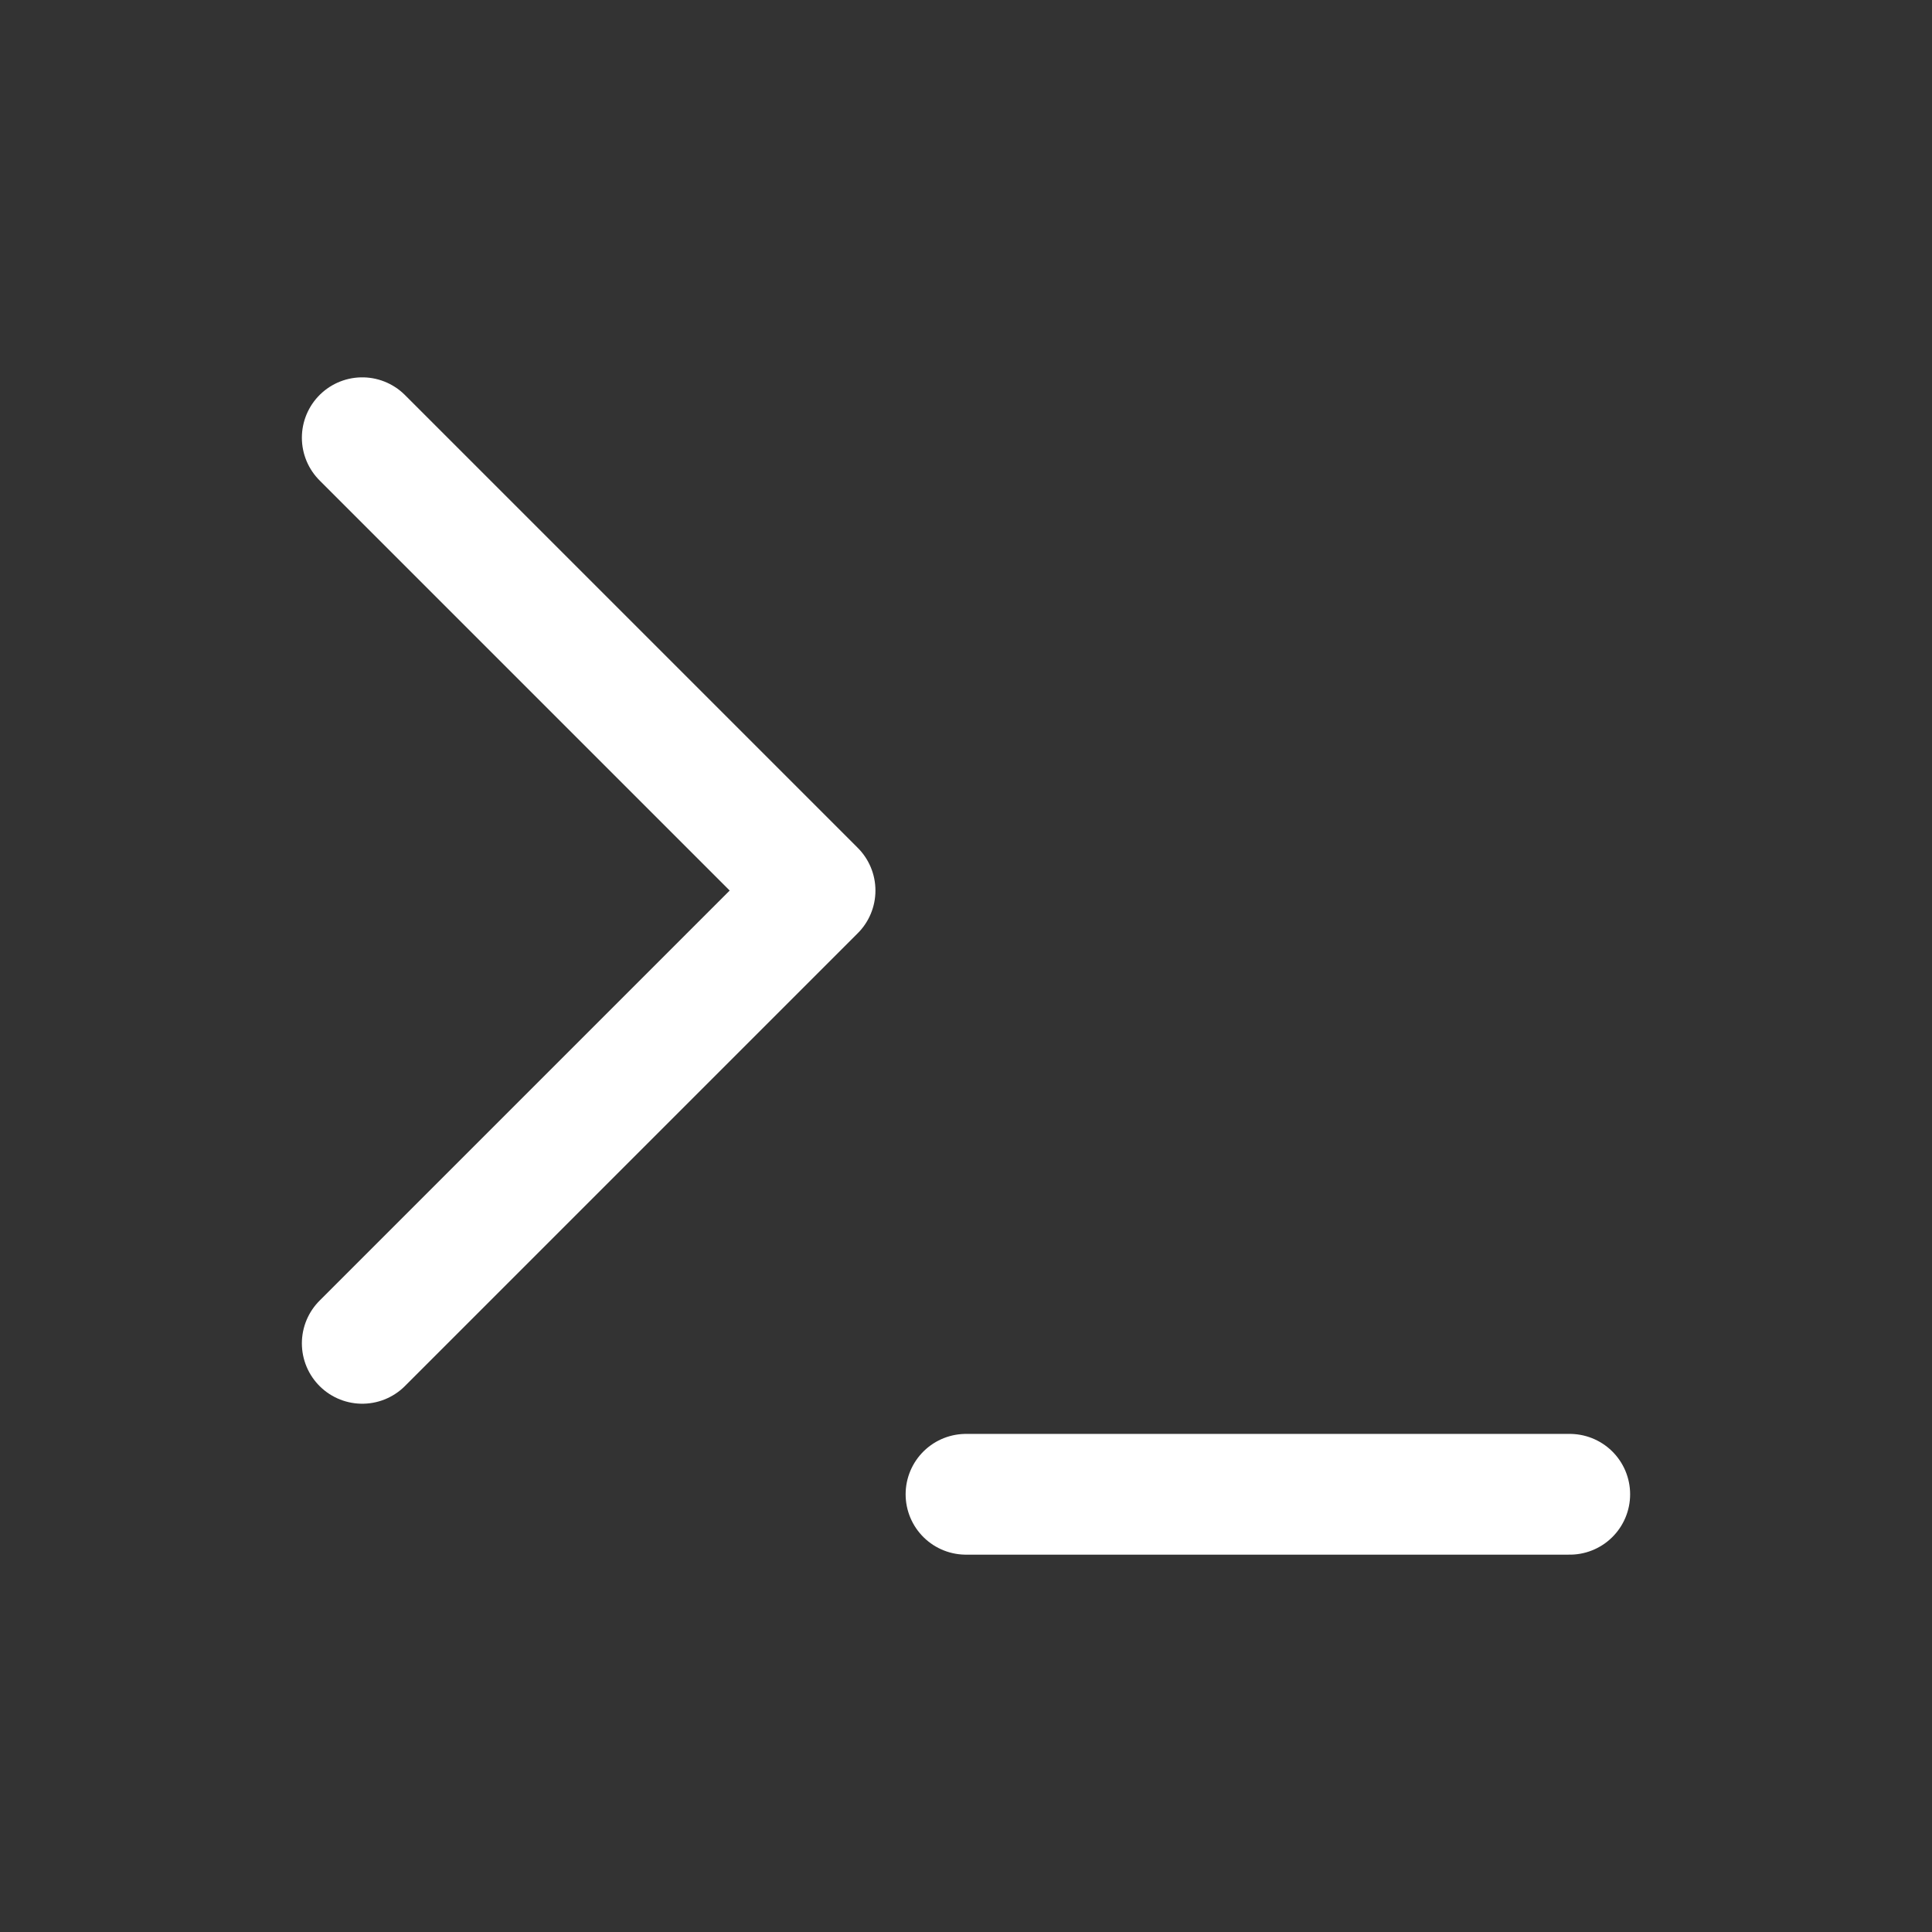
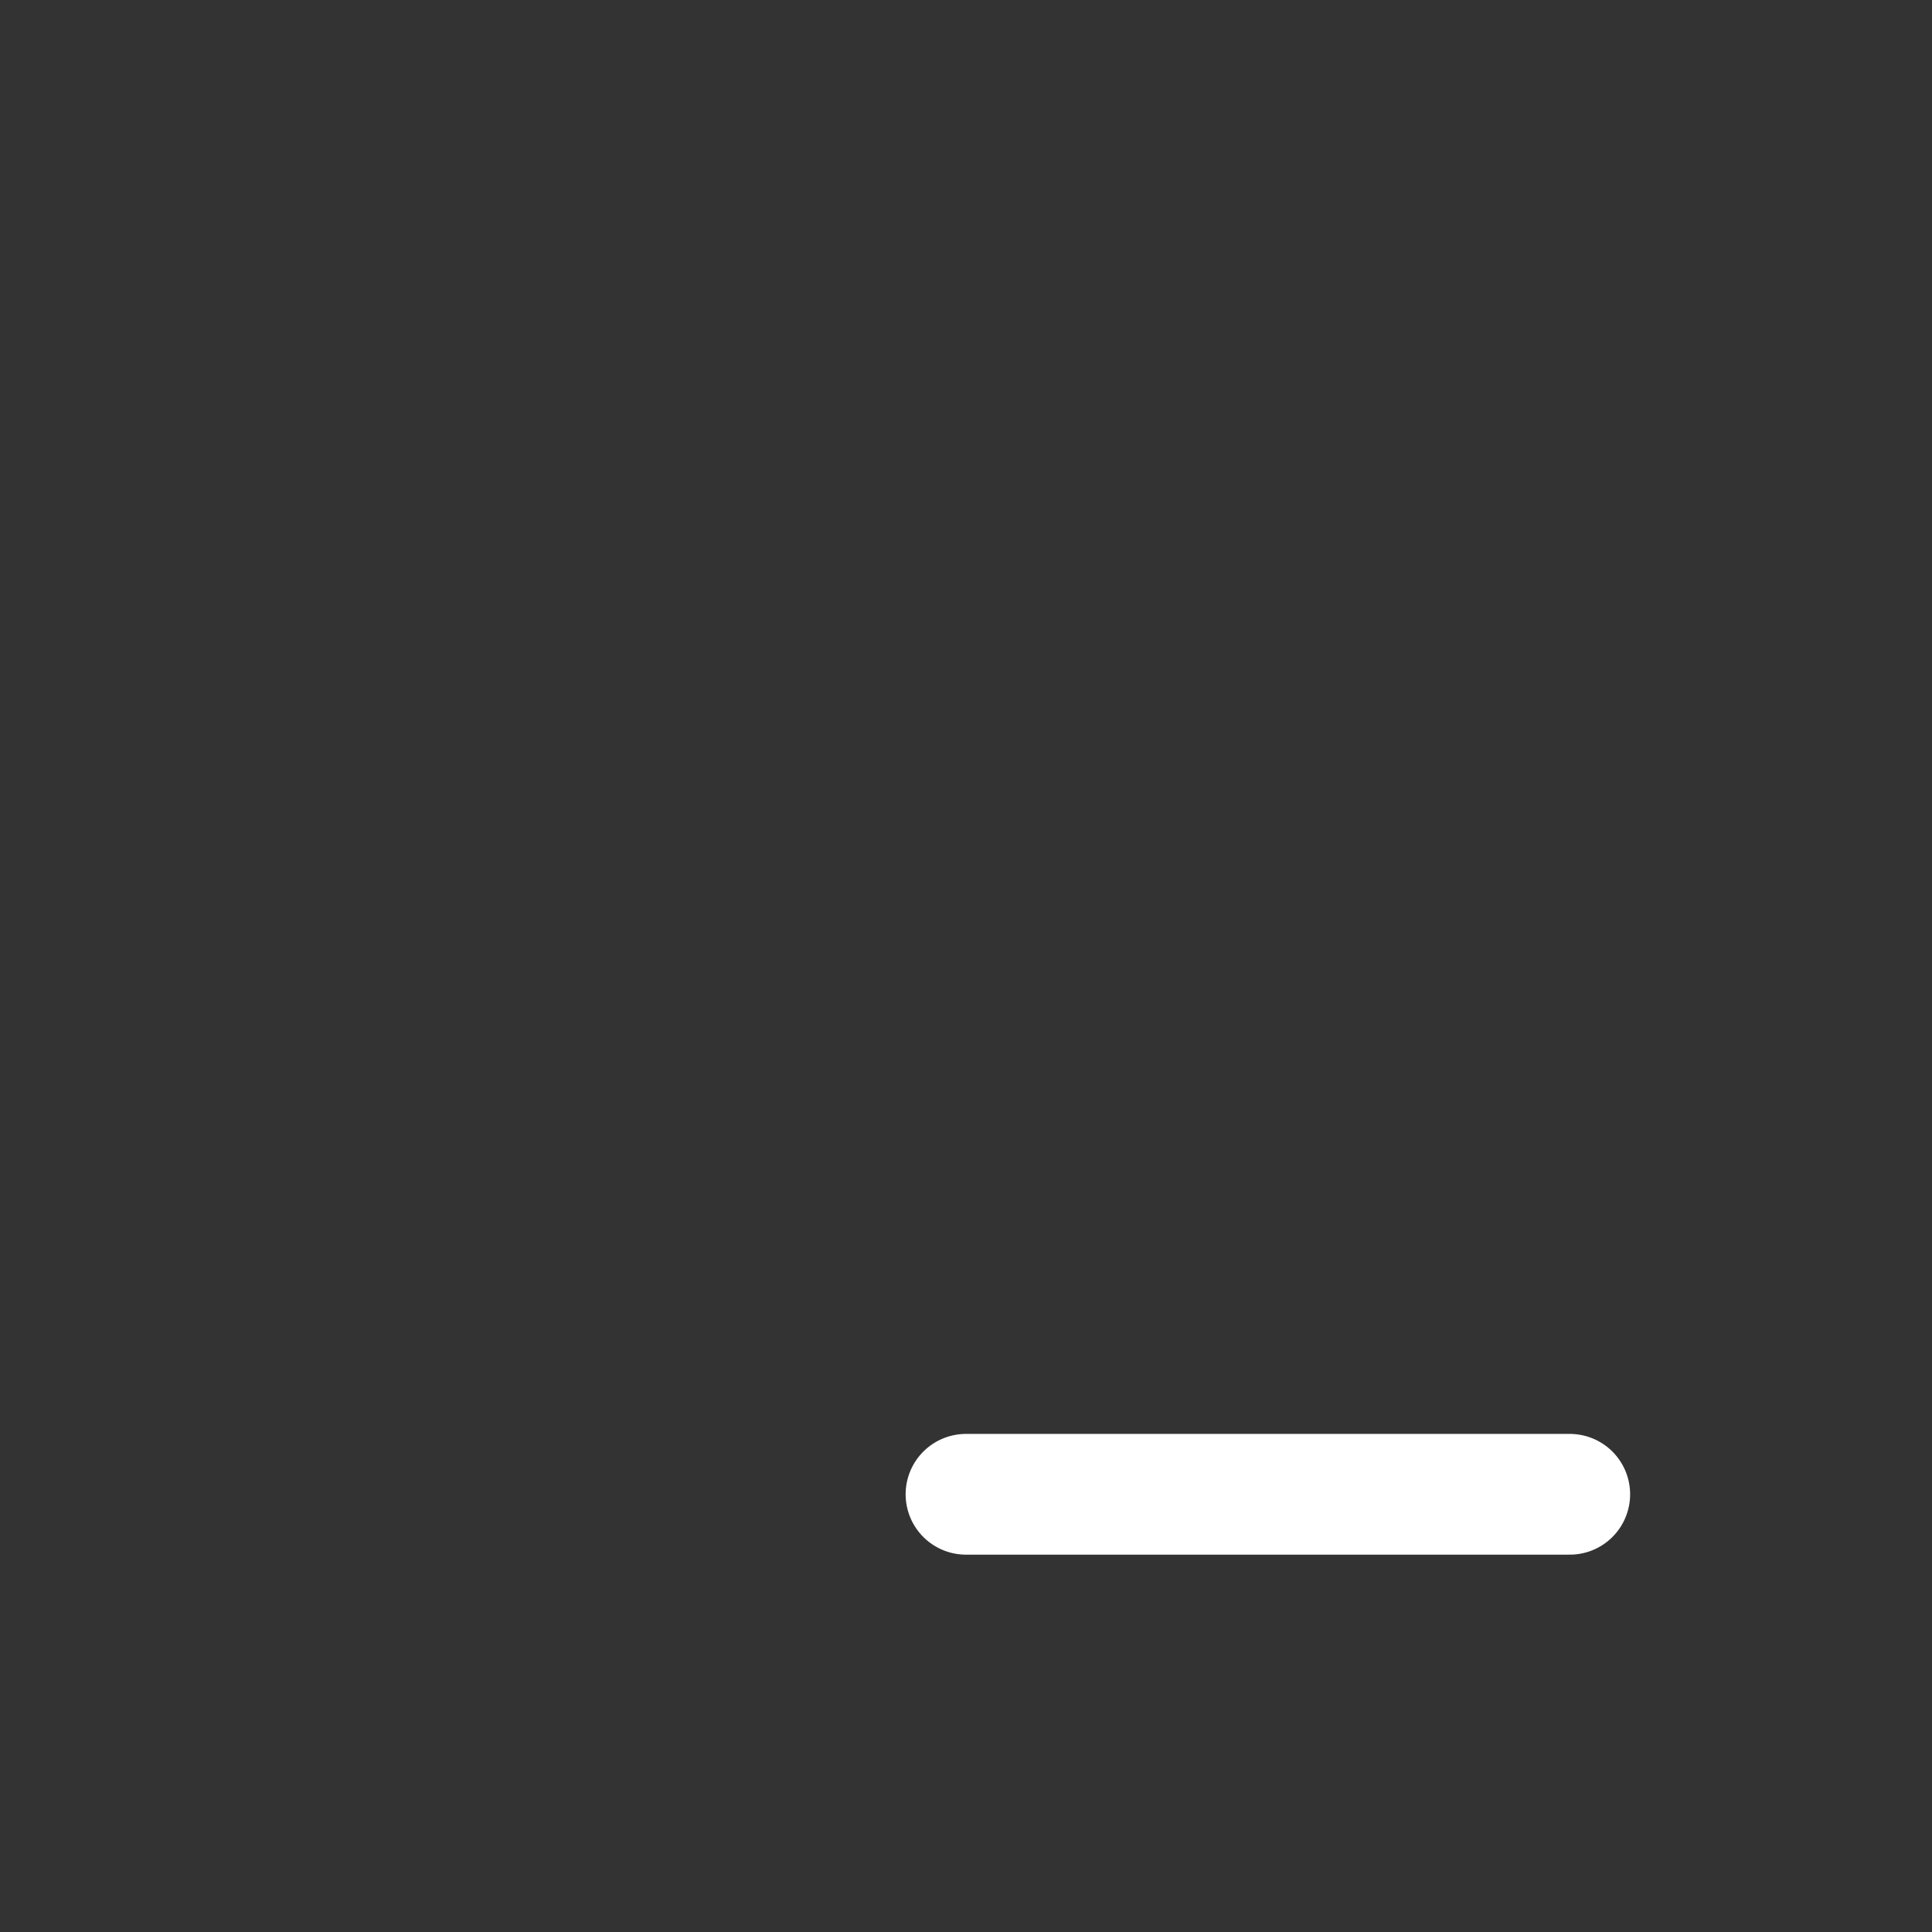
<svg xmlns="http://www.w3.org/2000/svg" viewBox="-0.5 -0.5 16 16" fill="none" stroke="#FFFFFF" stroke-linecap="round" stroke-linejoin="round" id="Terminal--Streamline-Lucide" height="16" width="16">
  <rect x="-0.5" y="-0.5" width="16" height="16" fill="#333333" stroke="none" />
  <desc>Terminal Streamline Icon: https://streamlinehq.com</desc>
-   <path d="m2.5 10.625 3.75 -3.75 -3.75 -3.75" stroke-width="1" />
  <path d="m7.5 11.875 5 0" stroke-width="1" />
</svg>